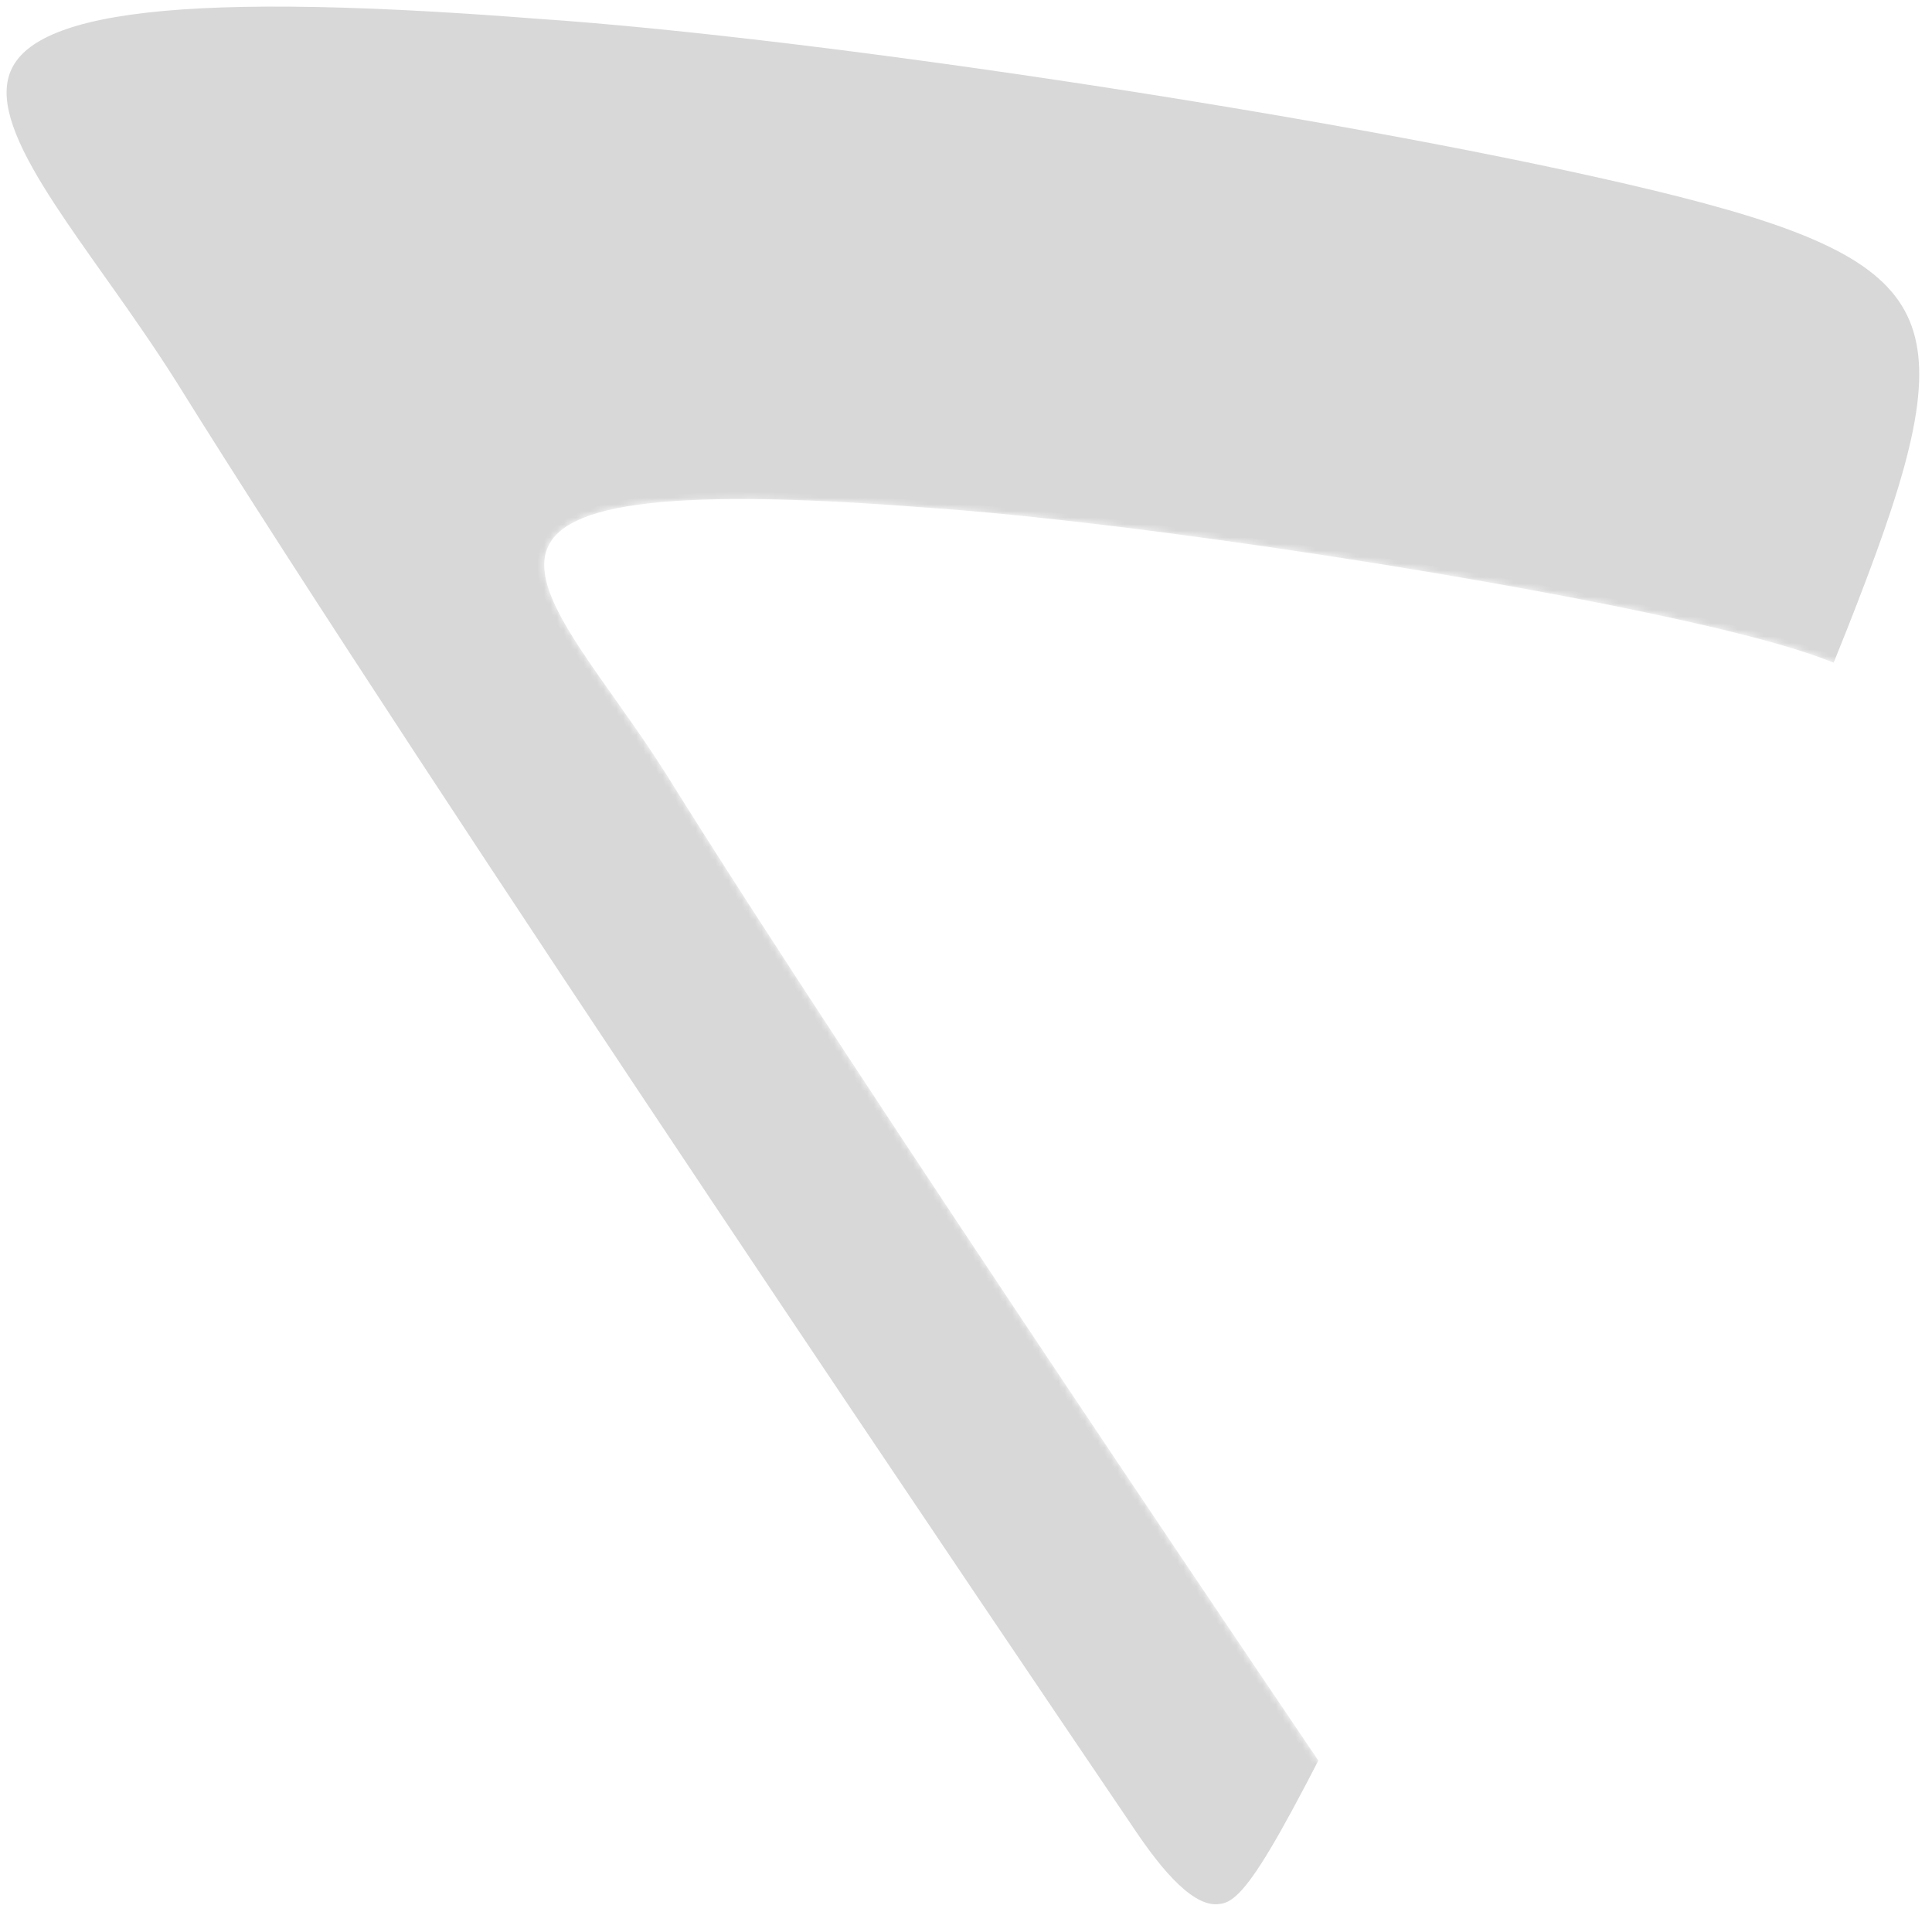
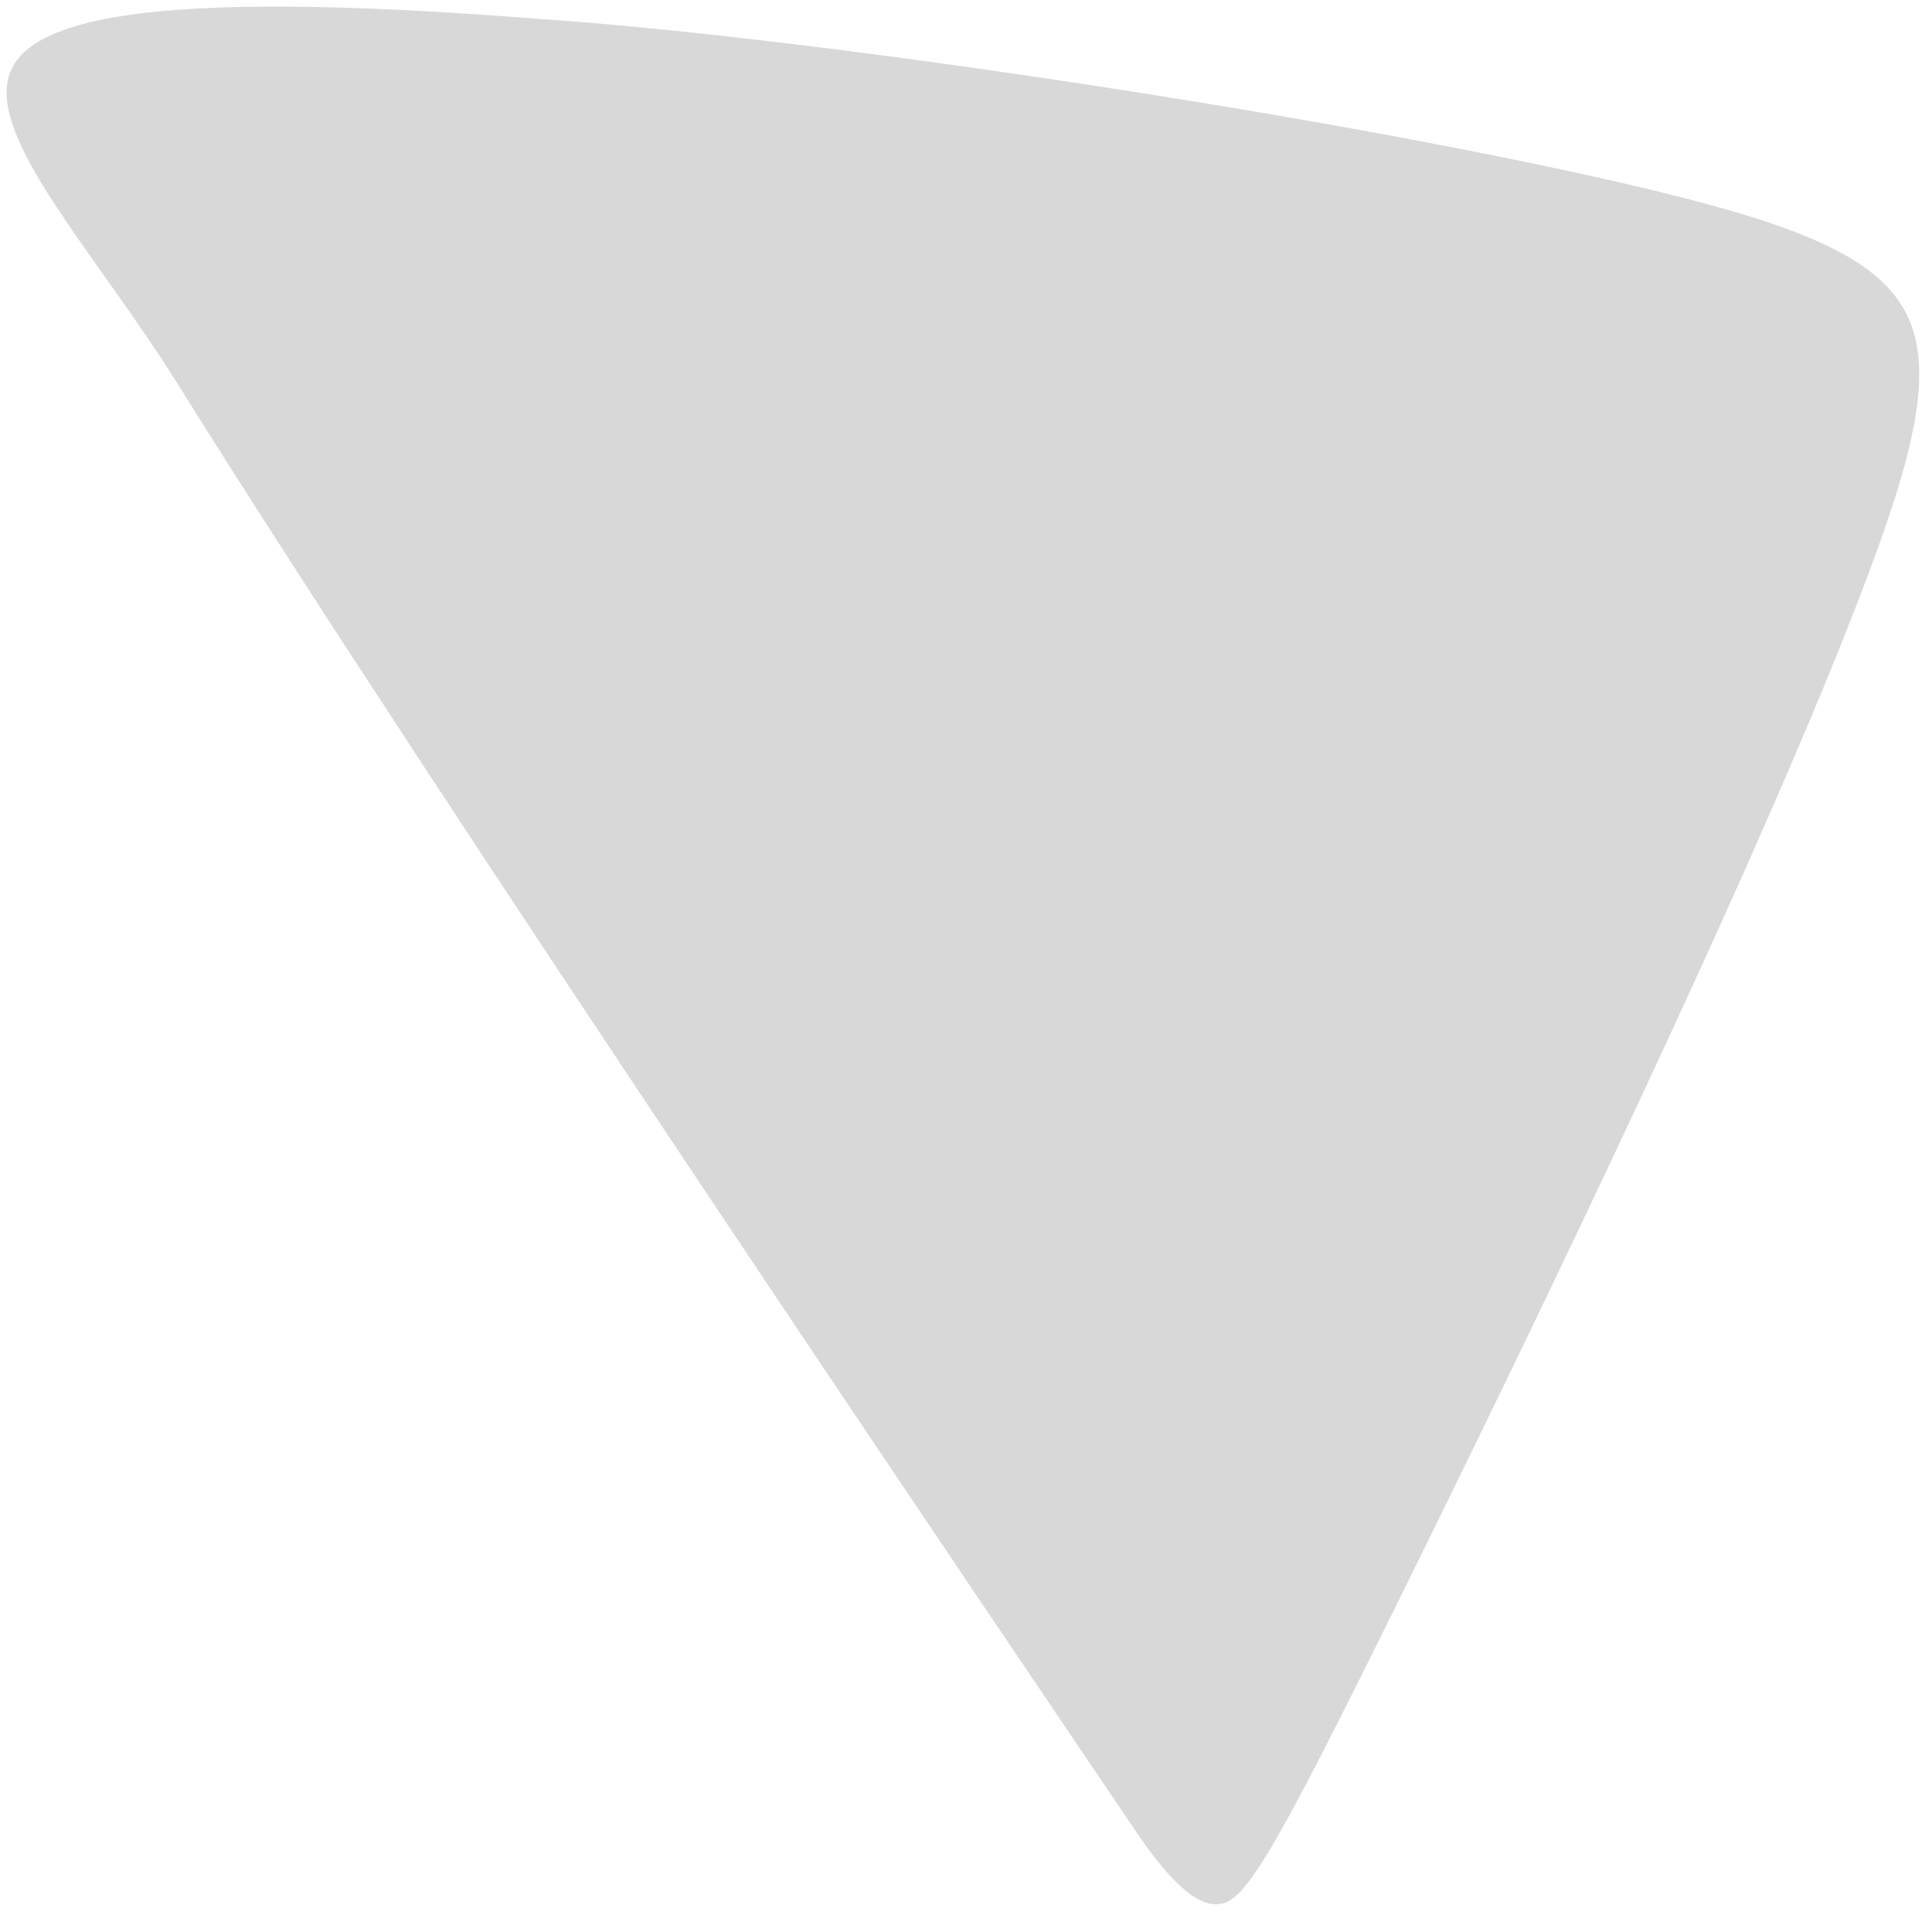
<svg xmlns="http://www.w3.org/2000/svg" width="293" height="290" viewBox="0 0 293 290" fill="none">
  <path d="M283.57 87.874L283.57 87.875C268.2 128.827 232.692 202.193 212.919 242.209L212.919 242.209C203.021 262.255 197.078 273.952 193.049 280.692C191.032 284.065 189.514 286.163 188.238 287.441C186.977 288.705 185.983 289.139 185 289.232L184.988 289.234L184.976 289.235C182.99 289.521 180.792 288.392 178.423 286.16C176.073 283.947 173.664 280.75 171.274 277.154L171.272 277.15C171.045 276.814 170.606 276.166 169.971 275.229C157.13 256.268 64.192 119.033 26.262 58.066L26.26 58.063C23.133 53.112 19.821 48.374 16.653 43.895C16.223 43.288 15.796 42.685 15.373 42.088C12.672 38.275 10.114 34.664 7.901 31.274C5.341 27.351 3.259 23.746 1.962 20.493C0.663 17.235 0.172 14.384 0.723 11.943C1.268 9.526 2.853 7.429 5.888 5.703C8.939 3.969 13.433 2.624 19.731 1.737C32.324 -0.036 51.969 0.042 81.289 2.329L81.294 2.329C124.656 5.237 207.247 17.843 250.93 28.396C261.847 31.045 270.296 33.561 276.598 36.476C282.898 39.389 286.998 42.678 289.286 46.843C291.572 51.006 292.091 56.126 291.055 62.796C290.018 69.471 287.433 77.644 283.57 87.874Z" fill="#D8D8D8" stroke="white" />
  <mask id="path-2-inside-1_5850_556" fill="white">
-     <path d="M261.797 95.62C292.997 103.19 296.397 109.33 285.357 138.56C274.377 167.82 249.007 220.23 234.897 248.79C220.767 277.41 217.897 282.26 214.667 282.56C211.487 283.01 207.947 278.92 204.537 273.78C201.097 268.69 129.407 163.02 100.987 117.33C83.157 89.11 56.847 70.45 140.607 76.99C171.587 79.07 230.587 88.07 261.797 95.61" />
-   </mask>
-   <path d="M261.797 95.62C292.997 103.19 296.397 109.33 285.357 138.56C274.377 167.82 249.007 220.23 234.897 248.79C220.767 277.41 217.897 282.26 214.667 282.56C211.487 283.01 207.947 278.92 204.537 273.78C201.097 268.69 129.407 163.02 100.987 117.33C83.157 89.11 56.847 70.45 140.607 76.99C171.587 79.07 230.587 88.07 261.797 95.61" fill="white" />
+     </mask>
  <path d="M285.357 138.56L284.422 138.207L284.421 138.209L285.357 138.56ZM234.897 248.79L234.001 248.347L234.001 248.347L234.897 248.79ZM214.667 282.56L214.575 281.564L214.551 281.566L214.527 281.57L214.667 282.56ZM204.537 273.78L205.371 273.227L205.366 273.22L204.537 273.78ZM100.987 117.33L101.836 116.802L101.833 116.796L100.987 117.33ZM140.607 76.99L140.53 77.987L140.54 77.988L140.607 76.99ZM261.562 96.592C269.351 98.482 275.334 100.267 279.774 102.32C284.209 104.372 287 106.644 288.541 109.449C290.079 112.25 290.461 115.744 289.733 120.43C289.004 125.127 287.178 130.91 284.422 138.207L286.293 138.913C289.057 131.595 290.946 125.65 291.709 120.737C292.474 115.815 292.126 111.82 290.294 108.486C288.465 105.156 285.245 102.647 280.613 100.505C275.986 98.365 269.844 96.543 262.033 94.648L261.562 96.592ZM284.421 138.209C273.462 167.413 248.117 219.775 234.001 248.347L235.794 249.233C249.898 220.685 275.293 168.227 286.294 138.911L284.421 138.209ZM234.001 248.347C226.93 262.67 222.699 270.996 219.837 275.782C218.402 278.18 217.351 279.621 216.497 280.474C215.672 281.299 215.093 281.516 214.575 281.564L214.76 283.556C215.857 283.454 216.848 282.952 217.911 281.889C218.946 280.854 220.1 279.238 221.553 276.808C224.466 271.939 228.735 263.53 235.794 249.233L234.001 248.347ZM214.527 281.57C213.414 281.727 212.036 281.102 210.374 279.538C208.751 278.01 207.064 275.78 205.371 273.227L203.704 274.333C205.42 276.92 207.209 279.305 209.003 280.994C210.759 282.648 212.741 283.843 214.808 283.55L214.527 281.57ZM205.366 273.22C201.919 268.12 130.244 162.471 101.836 116.802L100.138 117.858C128.571 163.569 200.276 269.261 203.709 274.34L205.366 273.22ZM101.833 116.796C99.589 113.245 97.215 109.848 94.951 106.649C92.683 103.441 90.534 100.443 88.715 97.655C86.893 94.865 85.434 92.333 84.532 90.07C83.625 87.797 83.325 85.906 83.677 84.345C84.017 82.834 85.008 81.472 87.056 80.308C89.133 79.128 92.25 78.183 96.713 77.556C105.631 76.301 119.6 76.353 140.53 77.987L140.685 75.993C119.735 74.357 105.582 74.289 96.434 75.575C91.862 76.218 88.46 77.21 86.067 78.57C83.645 79.946 82.217 81.729 81.726 83.905C81.246 86.032 81.701 88.371 82.674 90.811C83.651 93.26 85.196 95.924 87.04 98.749C88.885 101.576 91.063 104.615 93.319 107.804C95.58 111.001 97.928 114.36 100.142 117.864L101.833 116.796ZM140.54 77.988C171.464 80.064 230.408 89.055 261.563 96.582L262.032 94.638C230.767 87.085 171.711 78.076 140.674 75.992L140.54 77.988Z" fill="white" mask="url(#path-2-inside-1_5850_556)" />
  <g filter="url(#filter0_d_5850_556)">
-     <path d="M55.18 226.022C56.006 225.959 56.727 226.577 56.79 227.403C56.853 228.229 56.234 228.95 55.408 229.013L55.18 226.022ZM50.947 233.611L52.414 233.295L52.414 233.297L50.947 233.611ZM56.201 252.152L54.769 252.6L54.769 252.598L56.201 252.152ZM58.516 257.96L58.94 256.522L58.96 256.527L58.979 256.534L58.516 257.96ZM60.193 256.853L59.053 255.878L59.059 255.871L60.193 256.853ZM78.633 235.151L77.464 234.211L77.468 234.206L78.633 235.151ZM73.577 227.804L73.435 229.297L73.427 229.297L73.419 229.296L73.577 227.804ZM55.408 229.013C54.233 229.103 53.432 229.217 52.879 229.379C52.339 229.537 52.203 229.692 52.162 229.75C52.115 229.816 52.004 230.021 52.016 230.632C52.027 231.249 52.156 232.096 52.414 233.295L49.481 233.926C49.217 232.695 49.033 231.611 49.016 230.686C48.999 229.757 49.147 228.81 49.721 228.006C50.301 227.194 51.15 226.759 52.035 226.5C52.907 226.245 53.971 226.114 55.18 226.022L55.408 229.013ZM52.414 233.297C53.436 238.075 56.119 246.844 57.633 251.706L54.769 252.598C53.269 247.78 50.537 238.866 49.481 233.924L52.414 233.297ZM57.633 251.704C58.395 254.141 58.839 255.498 59.145 256.263C59.301 256.654 59.383 256.791 59.401 256.818C59.404 256.821 59.367 256.766 59.282 256.699C59.187 256.623 59.069 256.56 58.94 256.522L58.091 259.399C57.553 259.24 57.19 258.891 56.94 258.533C56.717 258.214 56.534 257.814 56.358 257.375C56.002 256.48 55.521 255.002 54.769 252.6L57.633 251.704ZM58.979 256.534C58.725 256.451 58.52 256.492 58.435 256.519C58.361 256.543 58.354 256.56 58.421 256.512C58.482 256.468 58.569 256.394 58.684 256.281C58.796 256.169 58.92 256.035 59.053 255.878L61.333 257.828C61.009 258.207 60.612 258.63 60.178 258.944C59.815 259.206 59.008 259.698 58.052 259.387L58.979 256.534ZM59.059 255.871C59.681 255.153 72.358 240.561 77.464 234.211L79.802 236.091C74.652 242.496 61.925 257.145 61.327 257.835L59.059 255.871ZM77.468 234.206C77.895 233.68 78.334 233.189 78.734 232.748C79.143 232.295 79.497 231.909 79.8 231.547C80.106 231.181 80.304 230.906 80.418 230.696C80.536 230.477 80.492 230.459 80.501 230.57C80.535 230.979 80.895 230.746 79.622 230.322C78.483 229.942 76.546 229.592 73.435 229.297L73.718 226.311C76.865 226.609 79.089 226.982 80.571 227.476C81.919 227.926 83.359 228.718 83.491 230.324C83.549 231.033 83.309 231.656 83.056 232.124C82.798 232.6 82.448 233.057 82.1 233.473C81.75 233.891 81.344 234.334 80.958 234.76C80.562 235.198 80.169 235.638 79.798 236.096L77.468 234.206ZM73.419 229.296C68.891 228.816 60.082 228.666 55.407 229.014L55.184 226.022C60.04 225.661 69.03 225.814 73.735 226.312L73.419 229.296Z" fill="white" />
-   </g>
+     </g>
  <defs>
    <filter id="filter0_d_5850_556" x="41.015" y="217.824" width="50.485" height="49.663" filterUnits="userSpaceOnUse" color-interpolation-filters="sRGB">
      <feFlood flood-opacity="0" result="BackgroundImageFix" />
      <feColorMatrix in="SourceAlpha" type="matrix" values="0 0 0 0 0 0 0 0 0 0 0 0 0 0 0 0 0 0 127 0" result="hardAlpha" />
      <feOffset />
      <feGaussianBlur stdDeviation="4" />
      <feComposite in2="hardAlpha" operator="out" />
      <feColorMatrix type="matrix" values="0 0 0 0 1 0 0 0 0 1 0 0 0 0 1 0 0 0 1 0" />
      <feBlend mode="normal" in2="BackgroundImageFix" result="effect1_dropShadow_5850_556" />
      <feBlend mode="normal" in="SourceGraphic" in2="effect1_dropShadow_5850_556" result="shape" />
    </filter>
  </defs>
</svg>